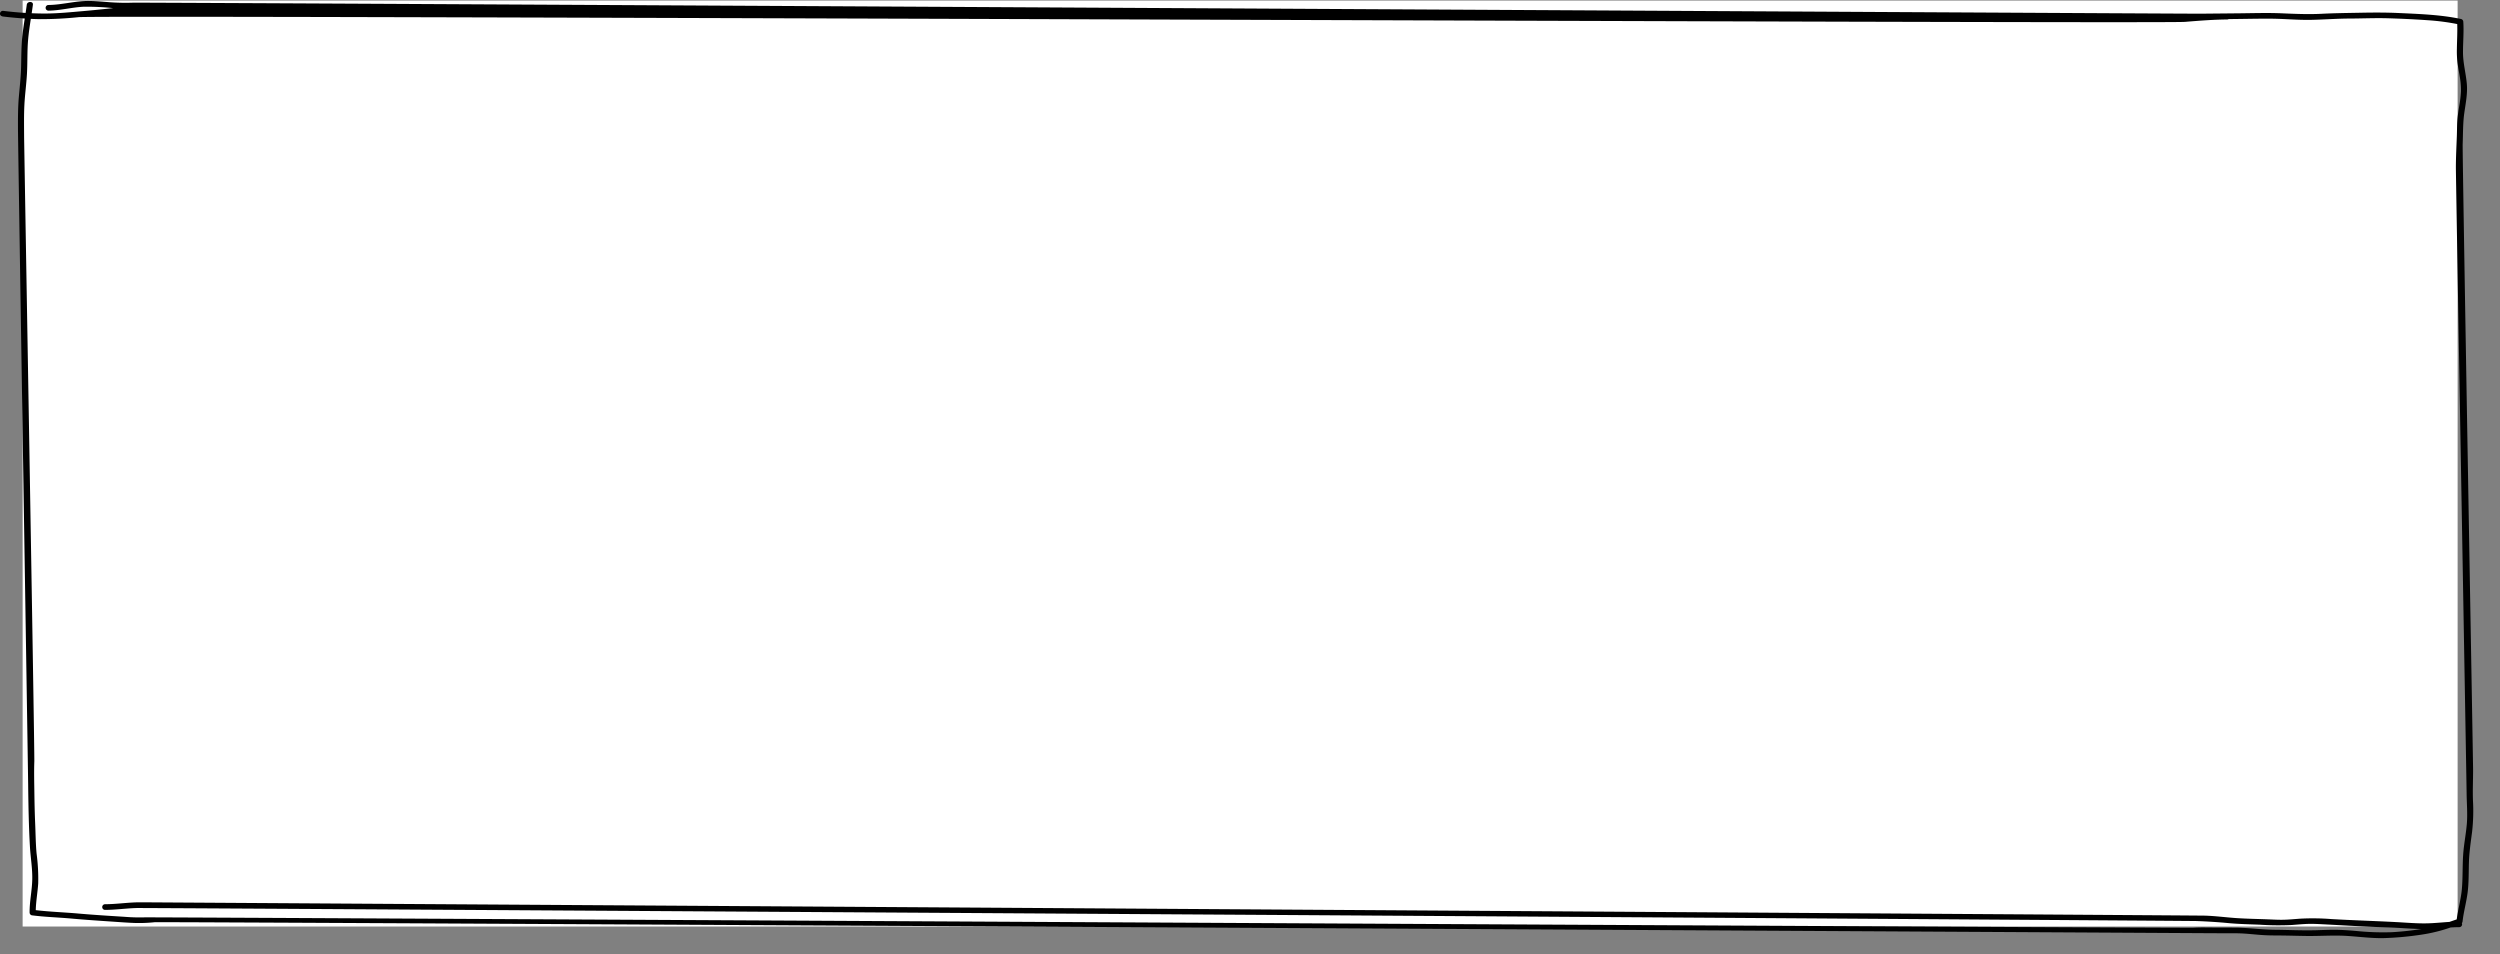
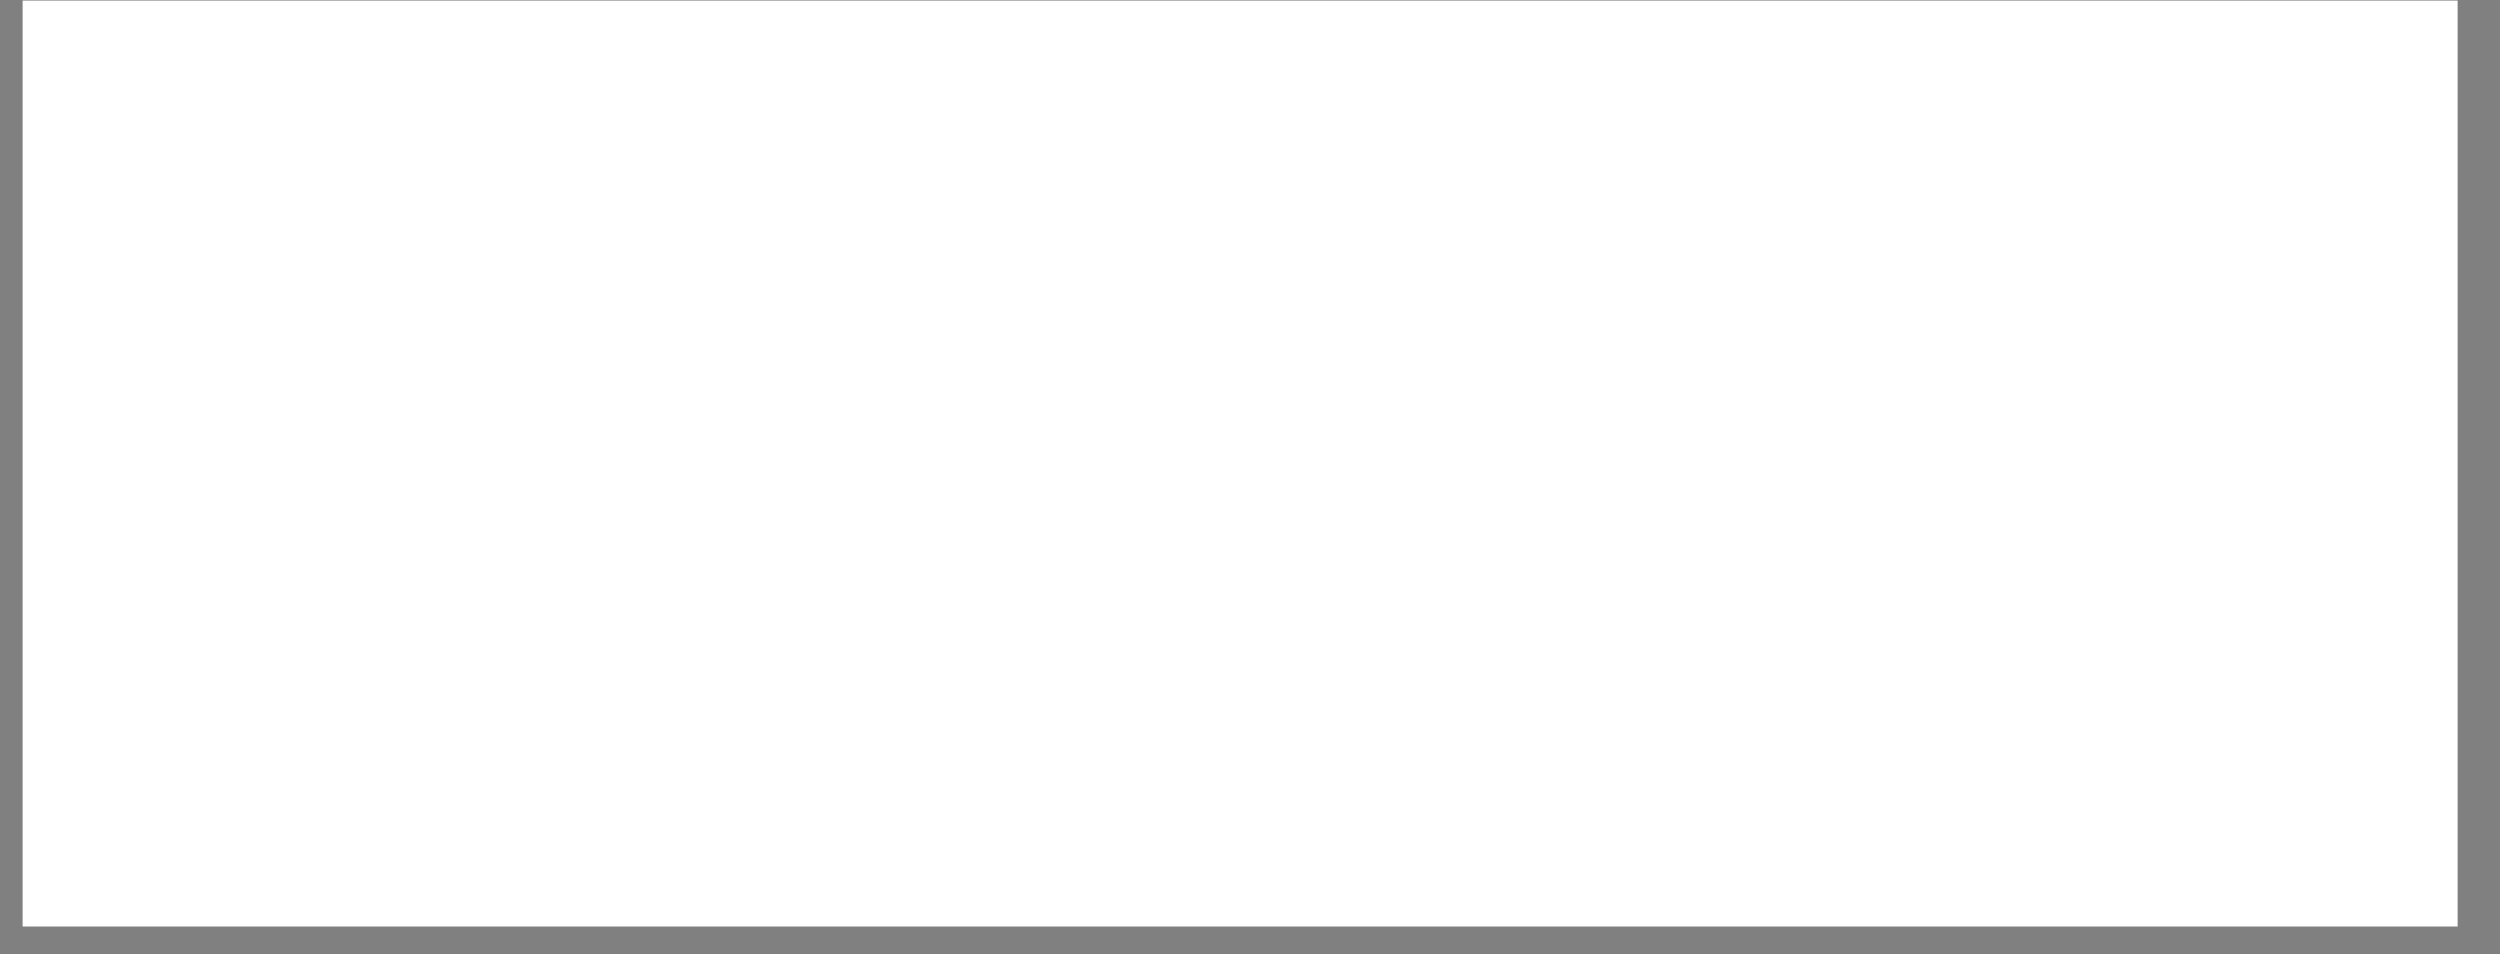
<svg xmlns="http://www.w3.org/2000/svg" width="853.186" height="325.631" viewBox="0 0 853.186 325.631">
  <rect x="0" y="0" width="853.186" height="325.631" fill="#808080" stroke="none" />
  <defs>
    <clipPath id="clip-path">
-       <path id="パス_6396" data-name="パス 6396" d="M29.277,10H882.463V335.631H29.277Zm0,0" />
-     </clipPath>
+       </clipPath>
  </defs>
  <g id="グループ_819" data-name="グループ 819" transform="translate(-184.277 -2015.801)">
    <rect id="長方形_1599" data-name="長方形 1599" width="831" height="316" transform="translate(192 2016)" fill="#fff" />
    <g id="グループ_804" data-name="グループ 804" transform="translate(155 2005.801)" clip-path="url(#clip-path)">
      <path id="パス_6395" data-name="パス 6395" d="M871.136,38.593c-.32-3.567-1.285-7.036-1.3-10.628-.015-3.505.336-7.021.1-10.523a1.007,1.007,0,0,0-.766-.933c-6.992-1.476-14.191-1.711-21.328-2.04-4.351-.2-8.683-.181-13.039-.094-4.4.087-8.781.127-13.183.354-4.532.232-9.008.036-13.536-.156-4.625-.2-9.257-.065-13.886-.011-4.61.051-9.219.087-13.828.134-4.523.047-701.172-3.9-705.691-3.755a74.678,74.678,0,0,1-7.687-.134c-2.422-.177-4.84-.42-7.273-.449-4.684-.058-9.2,1.306-13.863,1.371a.967.967,0,1,0,0,1.932c4.074-.054,8.035-1.165,12.1-1.342a88.574,88.574,0,0,1,9.937.474c-3.359.369-6.727.716-10.1,1.009-4.344.38-8.691.821-13.062.843-1.547.007-3.094-.04-4.641-.1.145-.973.289-1.943.414-2.919.16-1.234-1.93-1.223-2.09,0-.121.941-.258,1.877-.4,2.814-2.574-.159-5.145-.4-7.7-.713a1.012,1.012,0,0,0-1.043.966c-.008.579.488.9,1.043.969q3.7.45,7.41.684c-.293,1.939-.586,3.878-.8,5.828-.391,3.531-.352,7.068-.441,10.613C36.4,36.274,36,39.736,35.7,43.216c-.3,3.527-.3,7.061-.289,10.6.031,7.029,3.4,216.826,3.476,223.851.082,7.068.2,14.151.6,21.209.215,3.78.891,7.553.8,11.344-.086,3.765-.937,7.477-.906,11.25a.985.985,0,0,0,.766.933c4.5.579,9.051.7,13.57,1.11,4.742.431,9.488.734,14.238,1.06,2.367.162,4.734.34,7.109.433a50.378,50.378,0,0,0,6.973-.249c2.316-.22,696.758,3.719,699.09,3.734,2.375.014,4.746.029,7.117.032,2.348.007,4.7-.04,7.035.116,2.317.152,4.621.427,6.938.546,2.34.119,4.7.079,7.039.122,2.39.04,4.781.112,7.176.142,4.652.061,9.269-.315,13.925-.011,4.071.264,8.129.8,12.215.749A106.927,106.927,0,0,0,855.651,329a54.309,54.309,0,0,0,9.942-2.448c.972-.058,1.945-.1,2.922-.106a.968.968,0,0,0,.922-1.374,1.063,1.063,0,0,0,.253-.6c.364-3.252,1.266-6.425,1.7-9.666.465-3.513.359-7.069.472-10.6.114-3.469.637-6.873,1.079-10.31a63.468,63.468,0,0,0,.3-10.624c-.136-3.527.047-7.05.039-10.581-.011-3.578-3.694-209.935-3.554-213.516.141-3.5.059-7.05.547-10.53C870.738,45.285,871.441,41.994,871.136,38.593Zm-2.574,7.539c-.273,1.7-.551,3.4-.664,5.115-.113,1.747-.1,3.509-.164,5.26-.129,3.523-.32,7.047-.328,10.574-.012,3.574,3.632,209.942,3.663,213.513s.371,7.126.067,10.693c-.3,3.465-1,6.888-1.239,10.356-.277,3.929-.1,7.871-.449,11.8-.312,3.483-1.293,6.872-1.754,10.339-.832.293-1.66.585-2.5.868-2.457.159-4.91.419-7.375.485-3.648.1-7.3-.243-10.933-.431-7.313-.383-14.633-.6-21.946-1.021a81.238,81.238,0,0,0-10.847-.127c-1.785.138-3.571.308-5.364.355-1.812.051-3.625-.061-5.433-.133-3.637-.142-7.289-.192-10.918-.438-3.566-.246-7.1-.727-10.676-.828-4.113-.113-700.371-4.533-704.488-4.551-4.02-.015-8,.637-12.027.655a.969.969,0,1,0,0,1.935c3.578-.018,7.121-.532,10.691-.637,3.641-.1,699.445,4.3,703.082,4.443,3.6.133,7.16.355,10.75.695,3.605.34,7.223.408,10.84.553a96.136,96.136,0,0,0,10.859.1c1.789-.131,3.57-.307,5.363-.369,1.813-.065,3.621.037,5.426.131,7.309.383,14.625.843,21.945,1.06,3.829.112,7.649.484,11.485.549a101.2,101.2,0,0,1-10.137,1.089,90.742,90.742,0,0,1-12.269-.441c-2.293-.189-4.594-.362-6.9-.383-2.215-.019-4.43.086-6.644.148-4.7.13-9.418-.116-14.121-.159-4.594-.043-9.141-.727-13.735-.727q-3.486,0-6.969-.019c-2.348-.011-4.7-.091-7.039.069-2.316.156-696.765-3.675-699.086-3.559a62.239,62.239,0,0,1-6.867-.181c-5.25-.333-10.5-.651-15.746-1.11-4.863-.431-9.785-.594-14.633-1.165.074-3.057.633-6.081.836-9.131a65.305,65.305,0,0,0-.559-10.215c-.312-3.44-.332-6.9-.484-10.353-.156-3.538-.223-7.072-.27-10.614-.047-3.48-.133-6.967-.012-10.451.121-3.538-3.476-209.852-3.488-213.393s-.086-7.079.094-10.61.668-7.058.875-10.6c.223-3.9.055-7.814.4-11.71.207-2.377.563-4.735.922-7.094q1.652.076,3.313.1a126.81,126.81,0,0,0,13.047-.687c8.887-.781,709.882,2.33,718.781,1.61,4.8-.391,9.59-.774,14.41-.825a1.039,1.039,0,0,0,.52-.13c.234,0,.469,0,.7-.007,4.59-.033,9.187-.163,13.781-.127,4.535.036,9.059.488,13.6.4,4.382-.083,8.746-.43,13.132-.445s8.735-.221,13.106-.094c4.672.134,9.363.365,14.027.695a77.581,77.581,0,0,1,9.672,1.281c.117,2.778-.1,5.564-.133,8.342a33.525,33.525,0,0,0,.207,4.887c.211,1.588.524,3.162.778,4.742a26.506,26.506,0,0,1,.39,5.061A38.312,38.312,0,0,1,868.562,46.132Zm0,0" transform="translate(0 -0.026)" />
    </g>
  </g>
</svg>